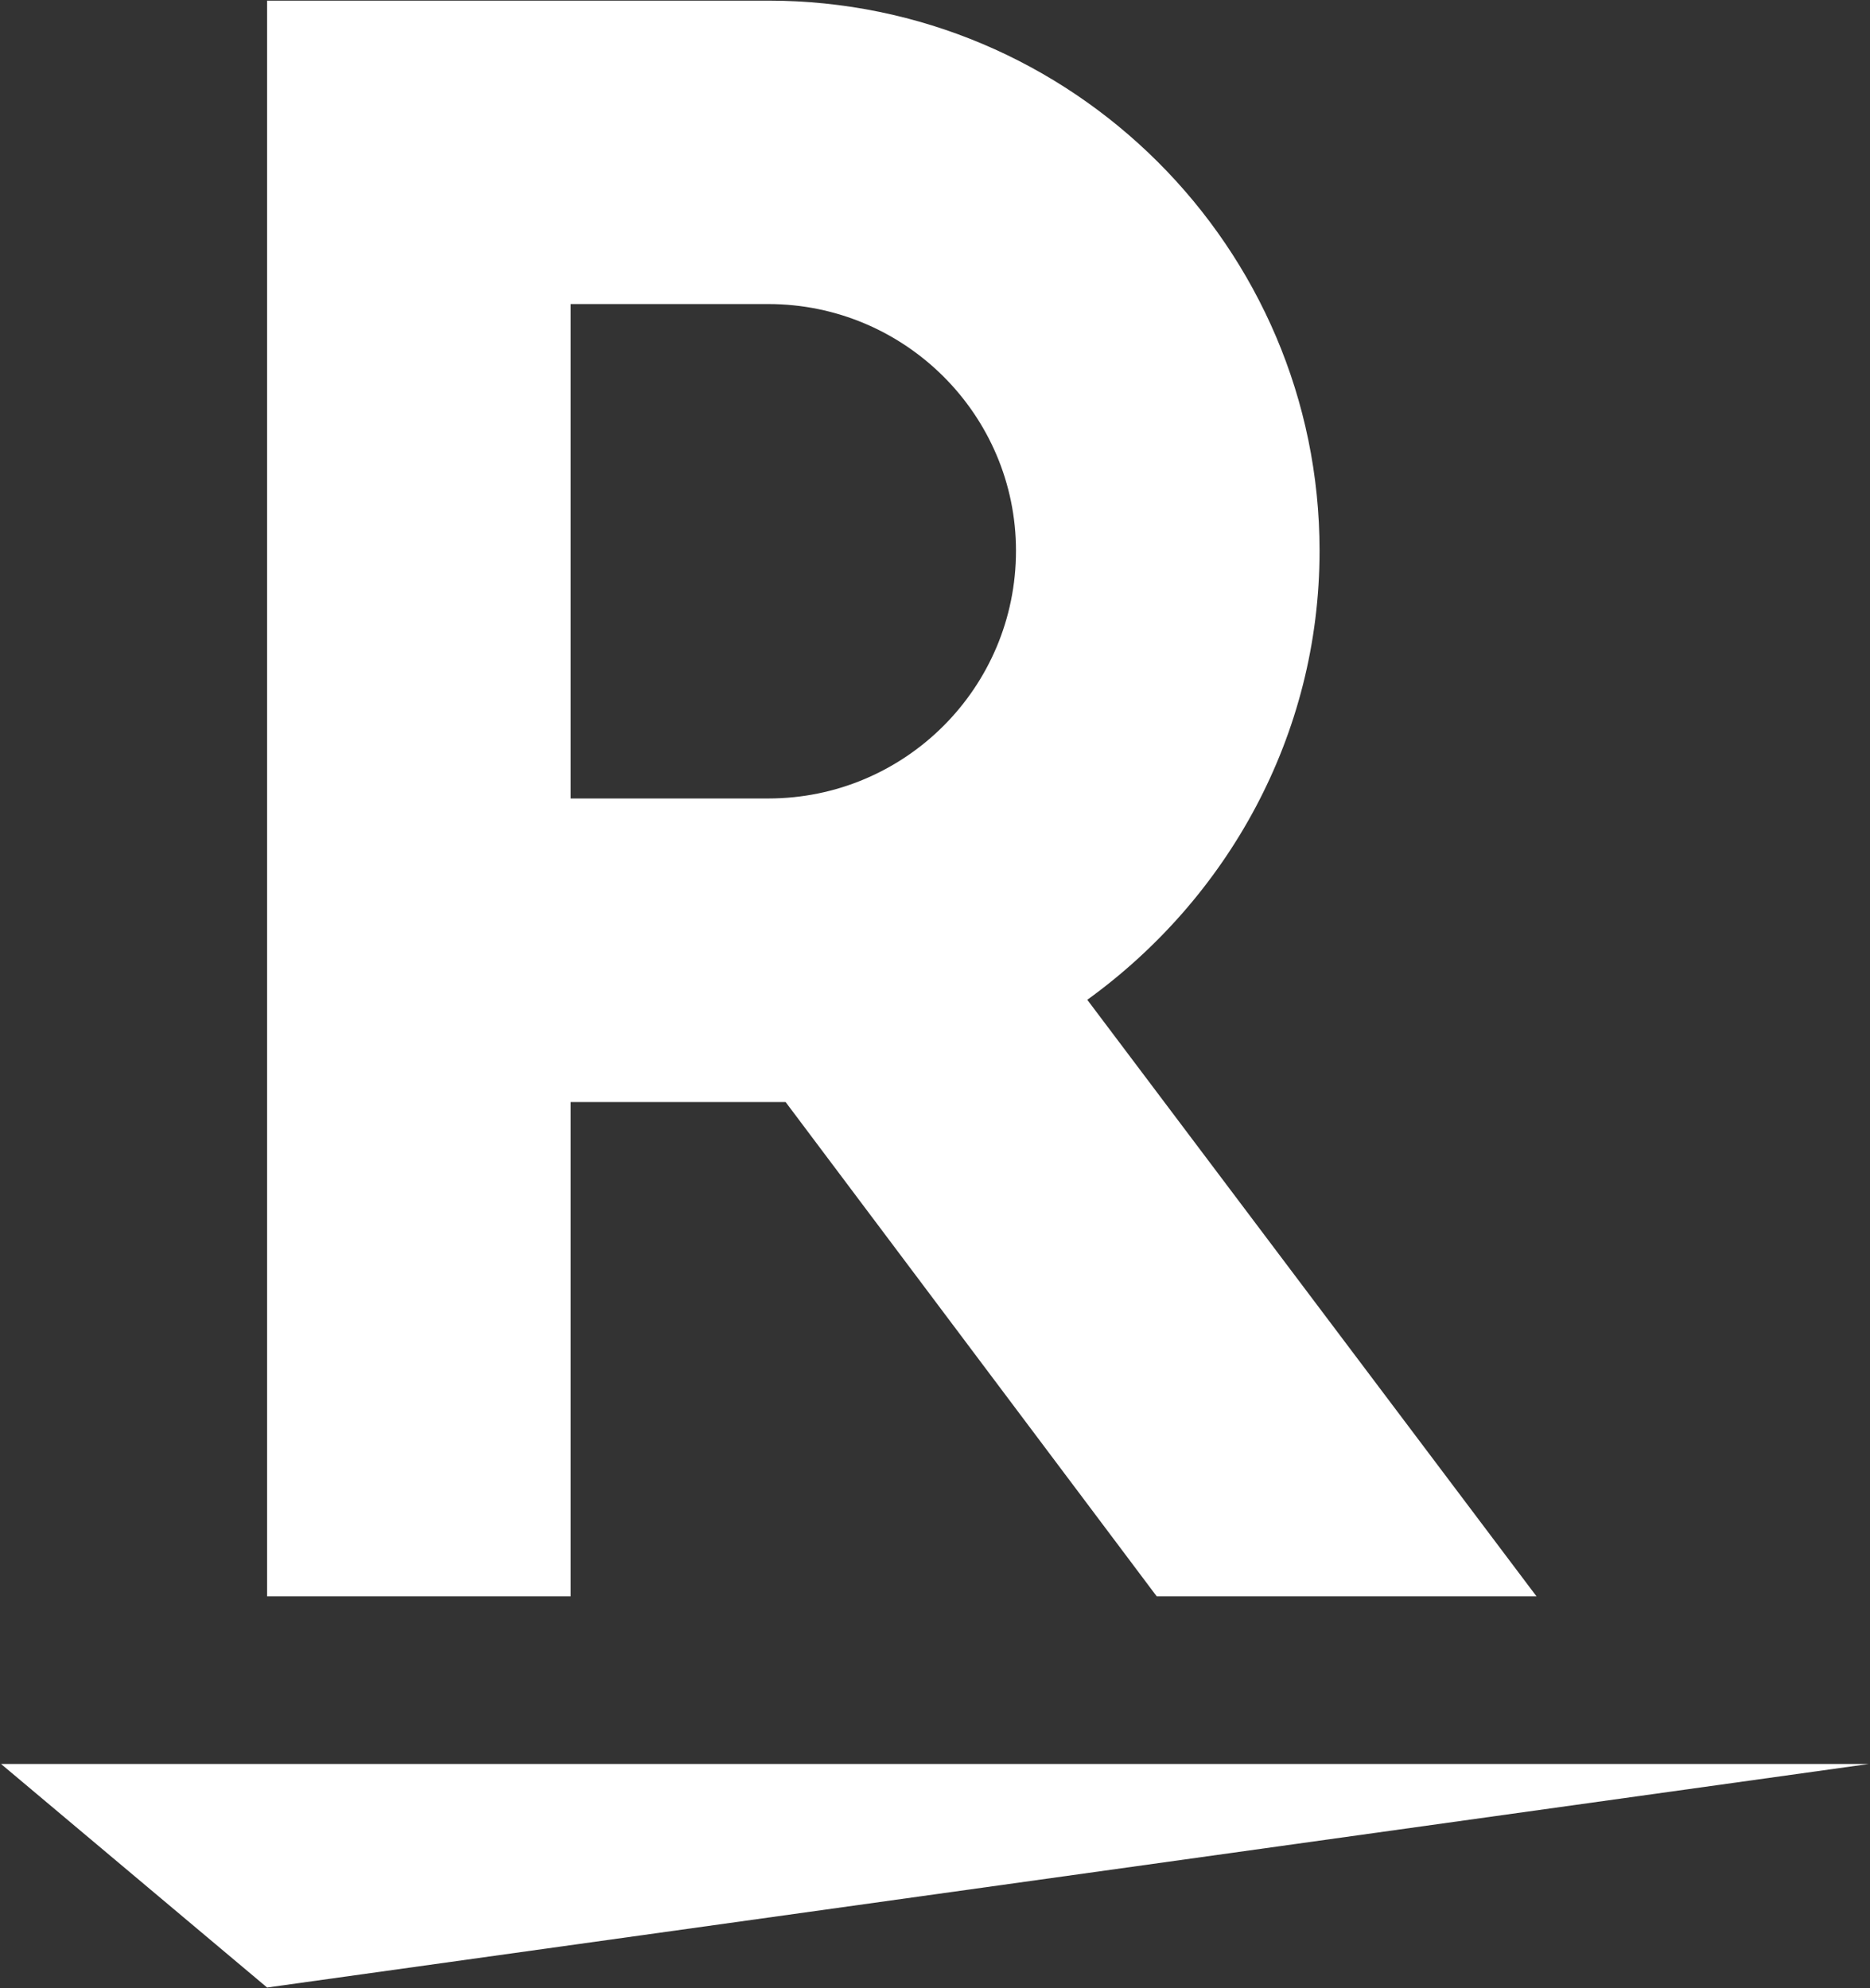
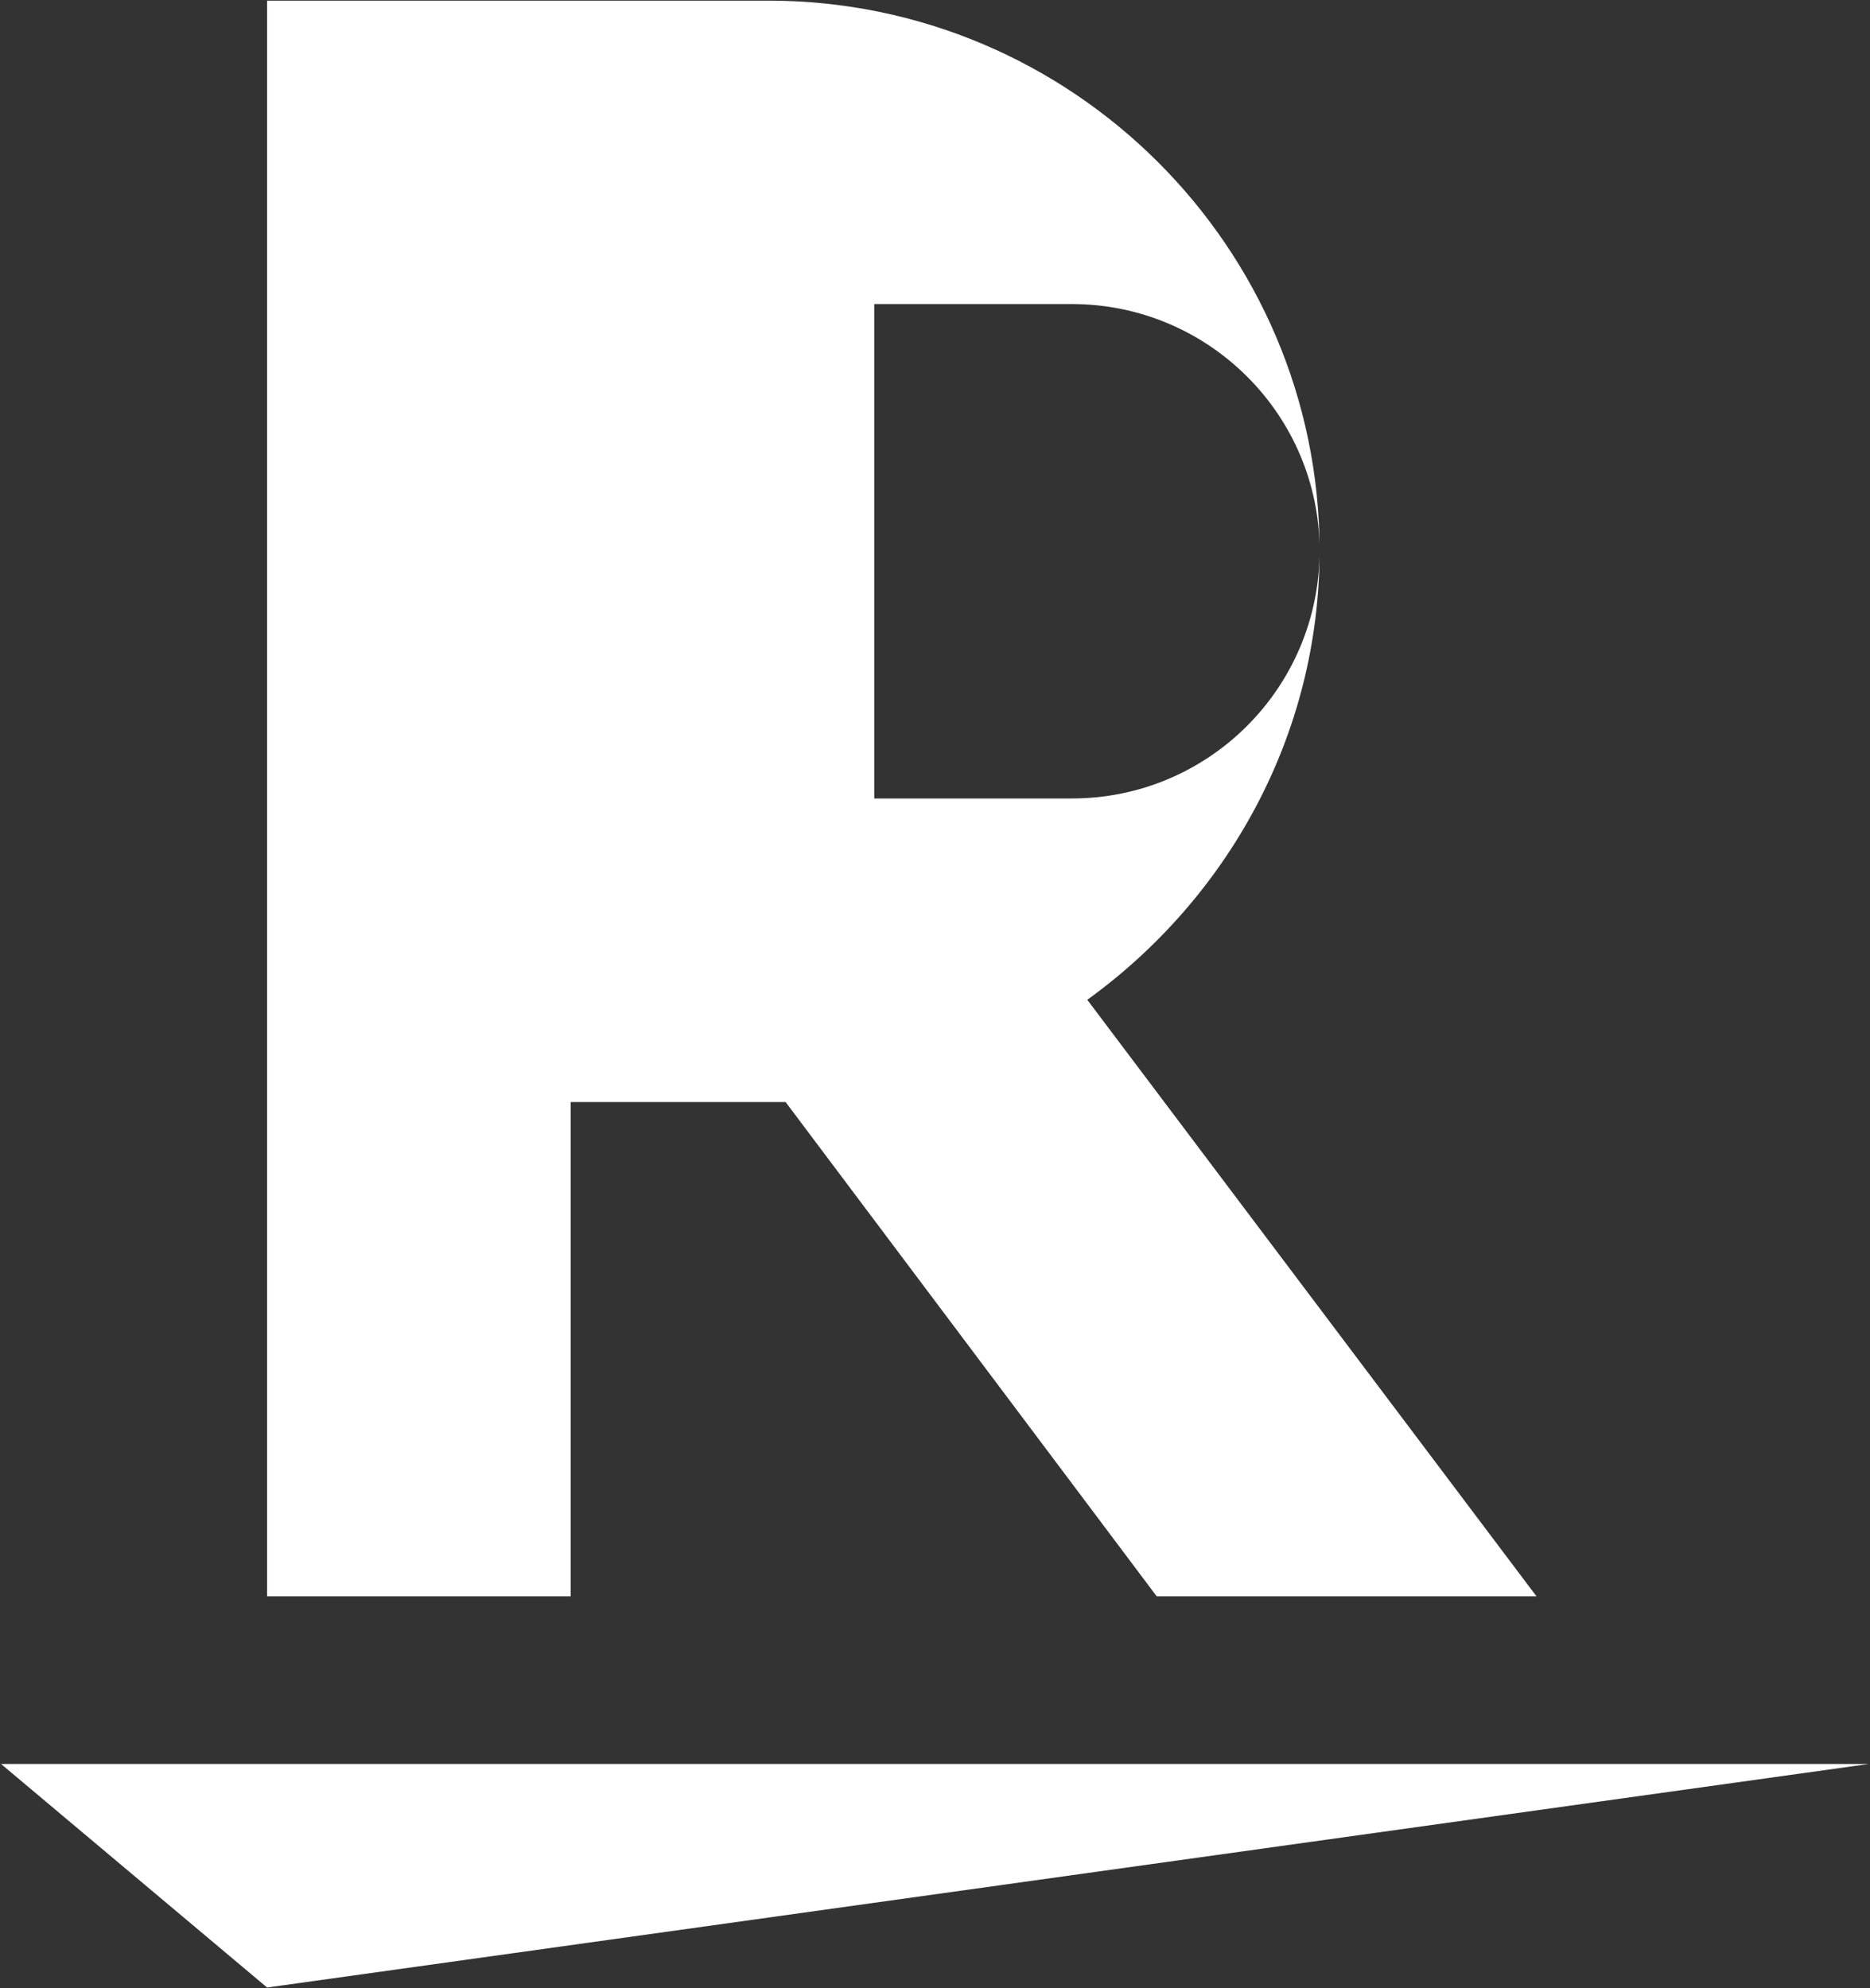
<svg xmlns="http://www.w3.org/2000/svg" version="1.2" viewBox="0 0 1487 1581" width="1487" height="1581">
  <rect x="0" y="0" width="1487" height="1581" fill="#333333" stroke="none" />
  <title>5838</title>
  <style>
		.s0 { fill: #ffffff } 
	</style>
-   <path fill-rule="evenodd" class="s0" d="m212.4 1580.6l-211.6-177.8h1485.4zm0-311.1v-1269h398.5c241.5 0 438.4 196.2 438.4 437.5 0 147.2-73.5 276.7-184.7 357.1l357.2 474.4h-302l-295.1-393.1h-170.9v393.1zm241.4-634.5h157.1c108.8 0 197-88.1 197-197 0-108-88.2-196.2-197-196.2h-157.1z" />
+   <path fill-rule="evenodd" class="s0" d="m212.4 1580.6l-211.6-177.8h1485.4zm0-311.1v-1269h398.5c241.5 0 438.4 196.2 438.4 437.5 0 147.2-73.5 276.7-184.7 357.1l357.2 474.4h-302l-295.1-393.1h-170.9v393.1m241.4-634.5h157.1c108.8 0 197-88.1 197-197 0-108-88.2-196.2-197-196.2h-157.1z" />
</svg>